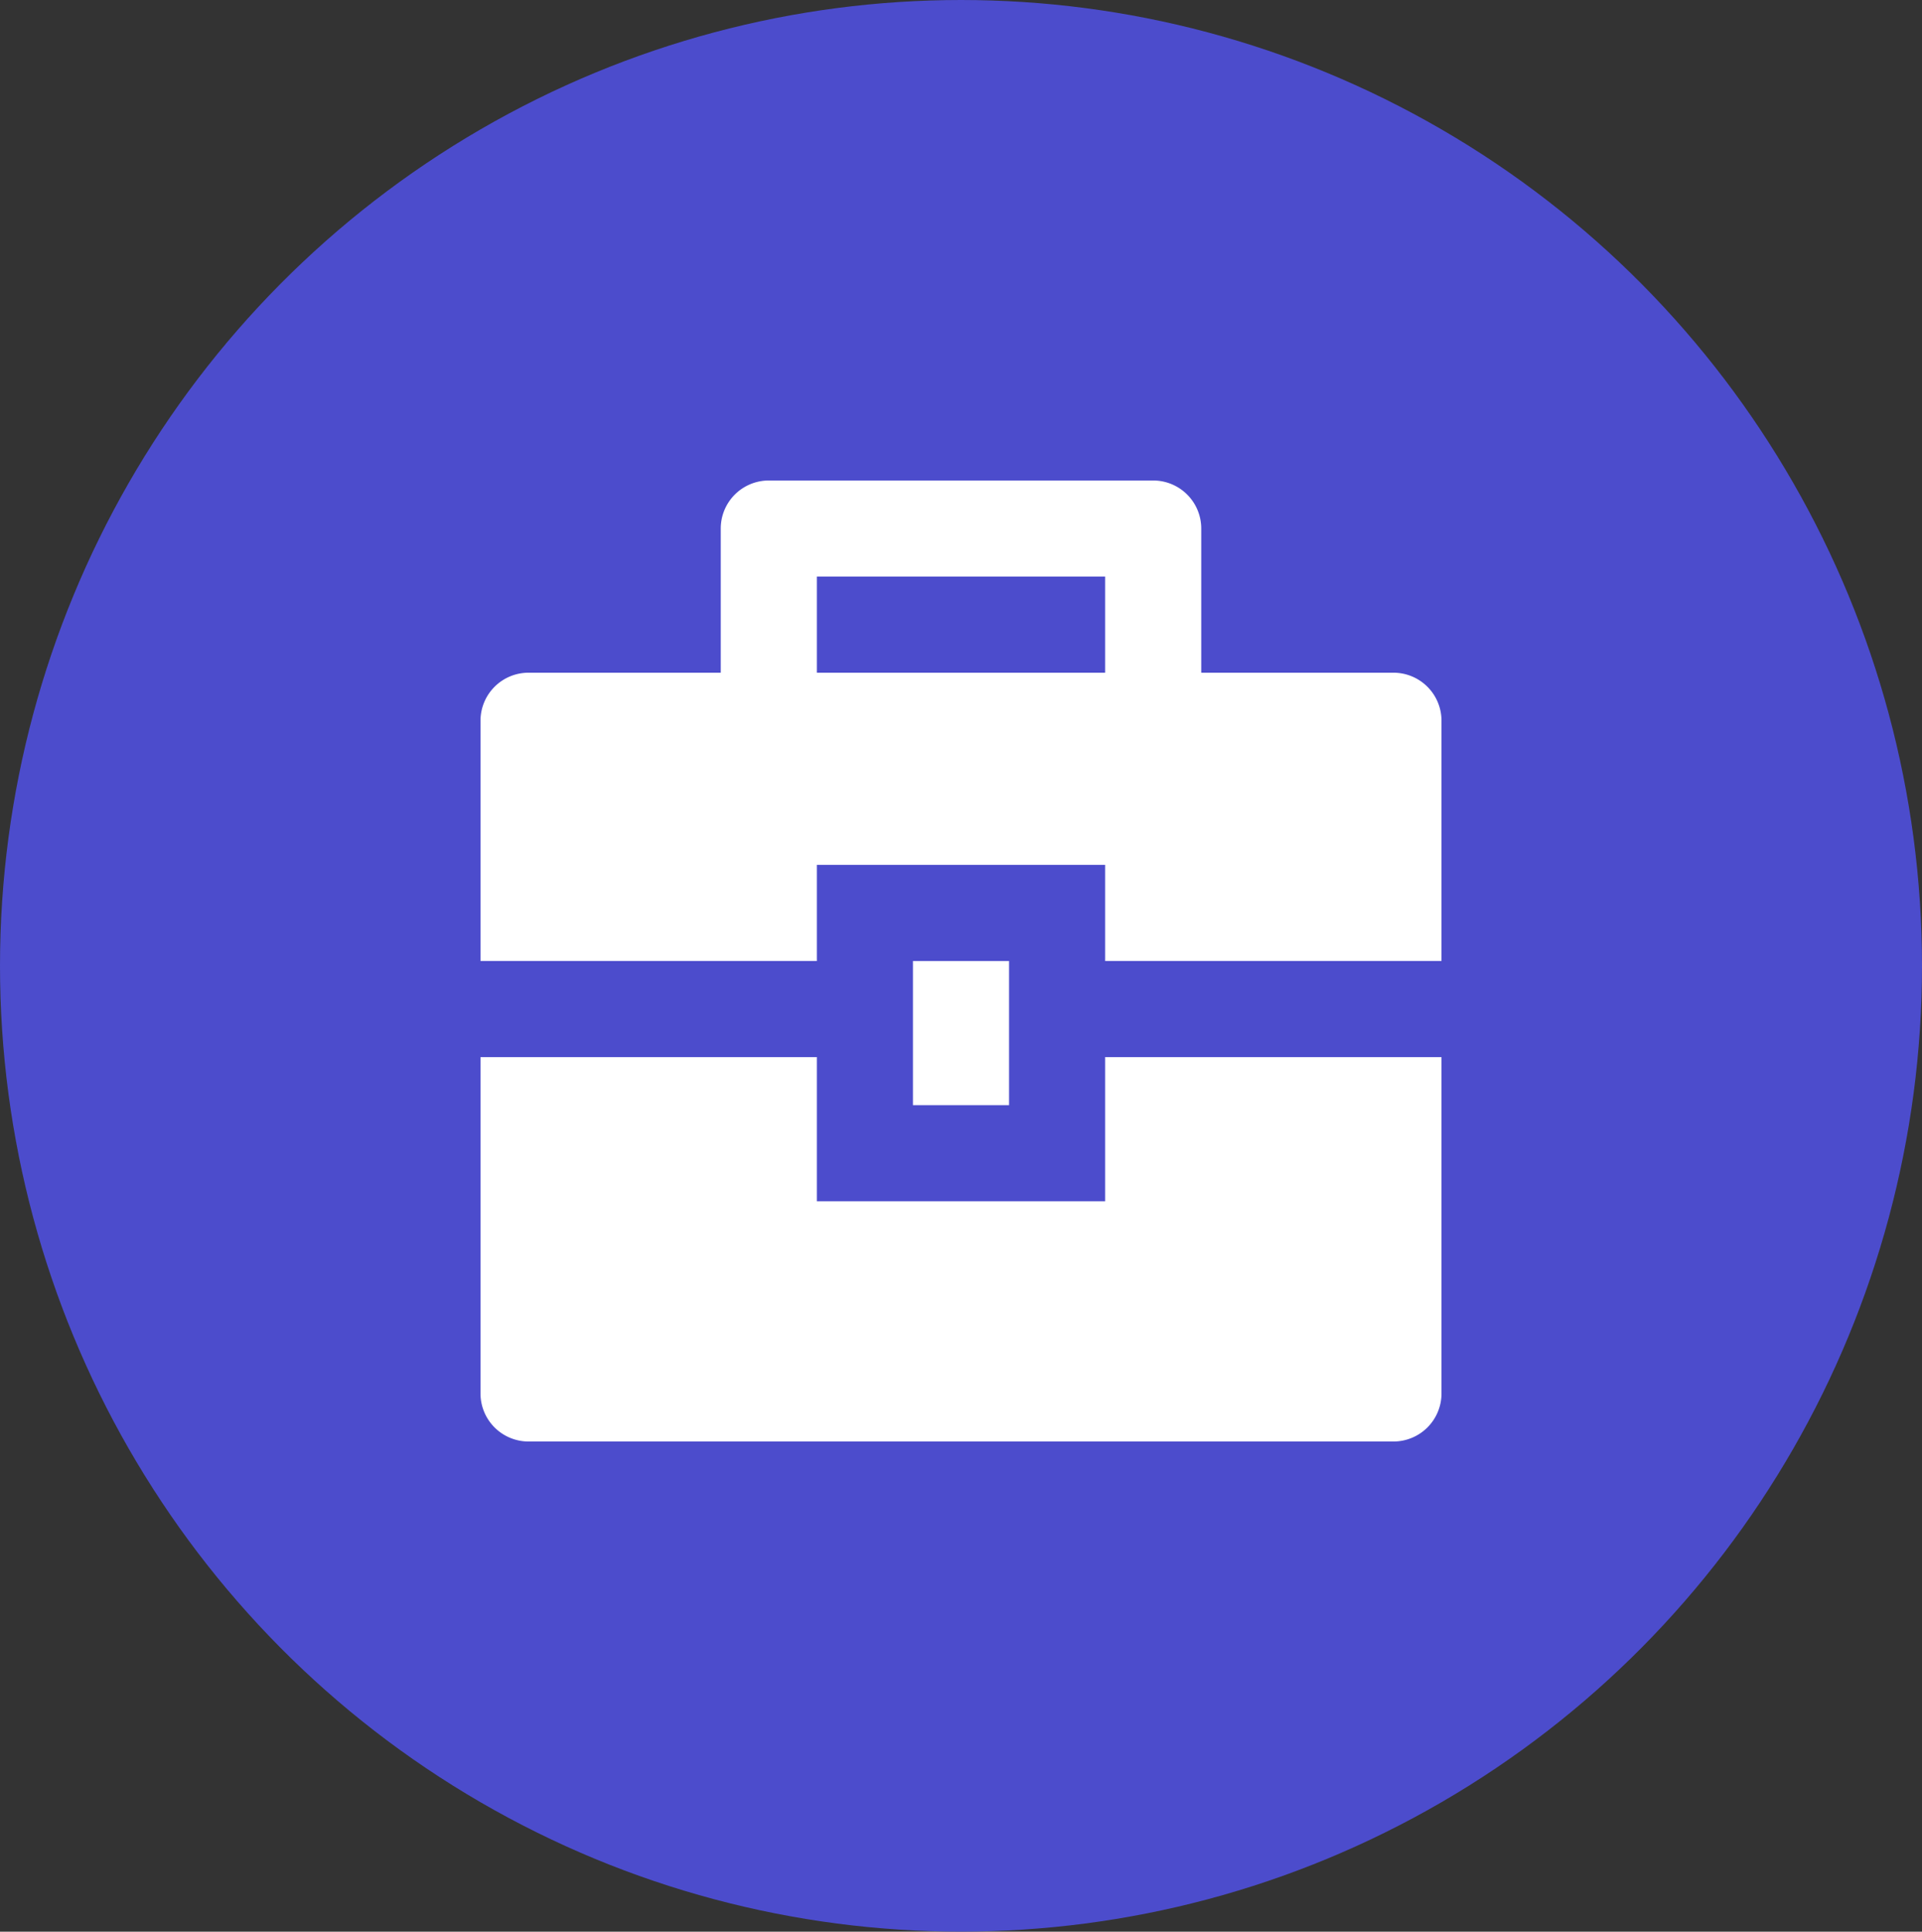
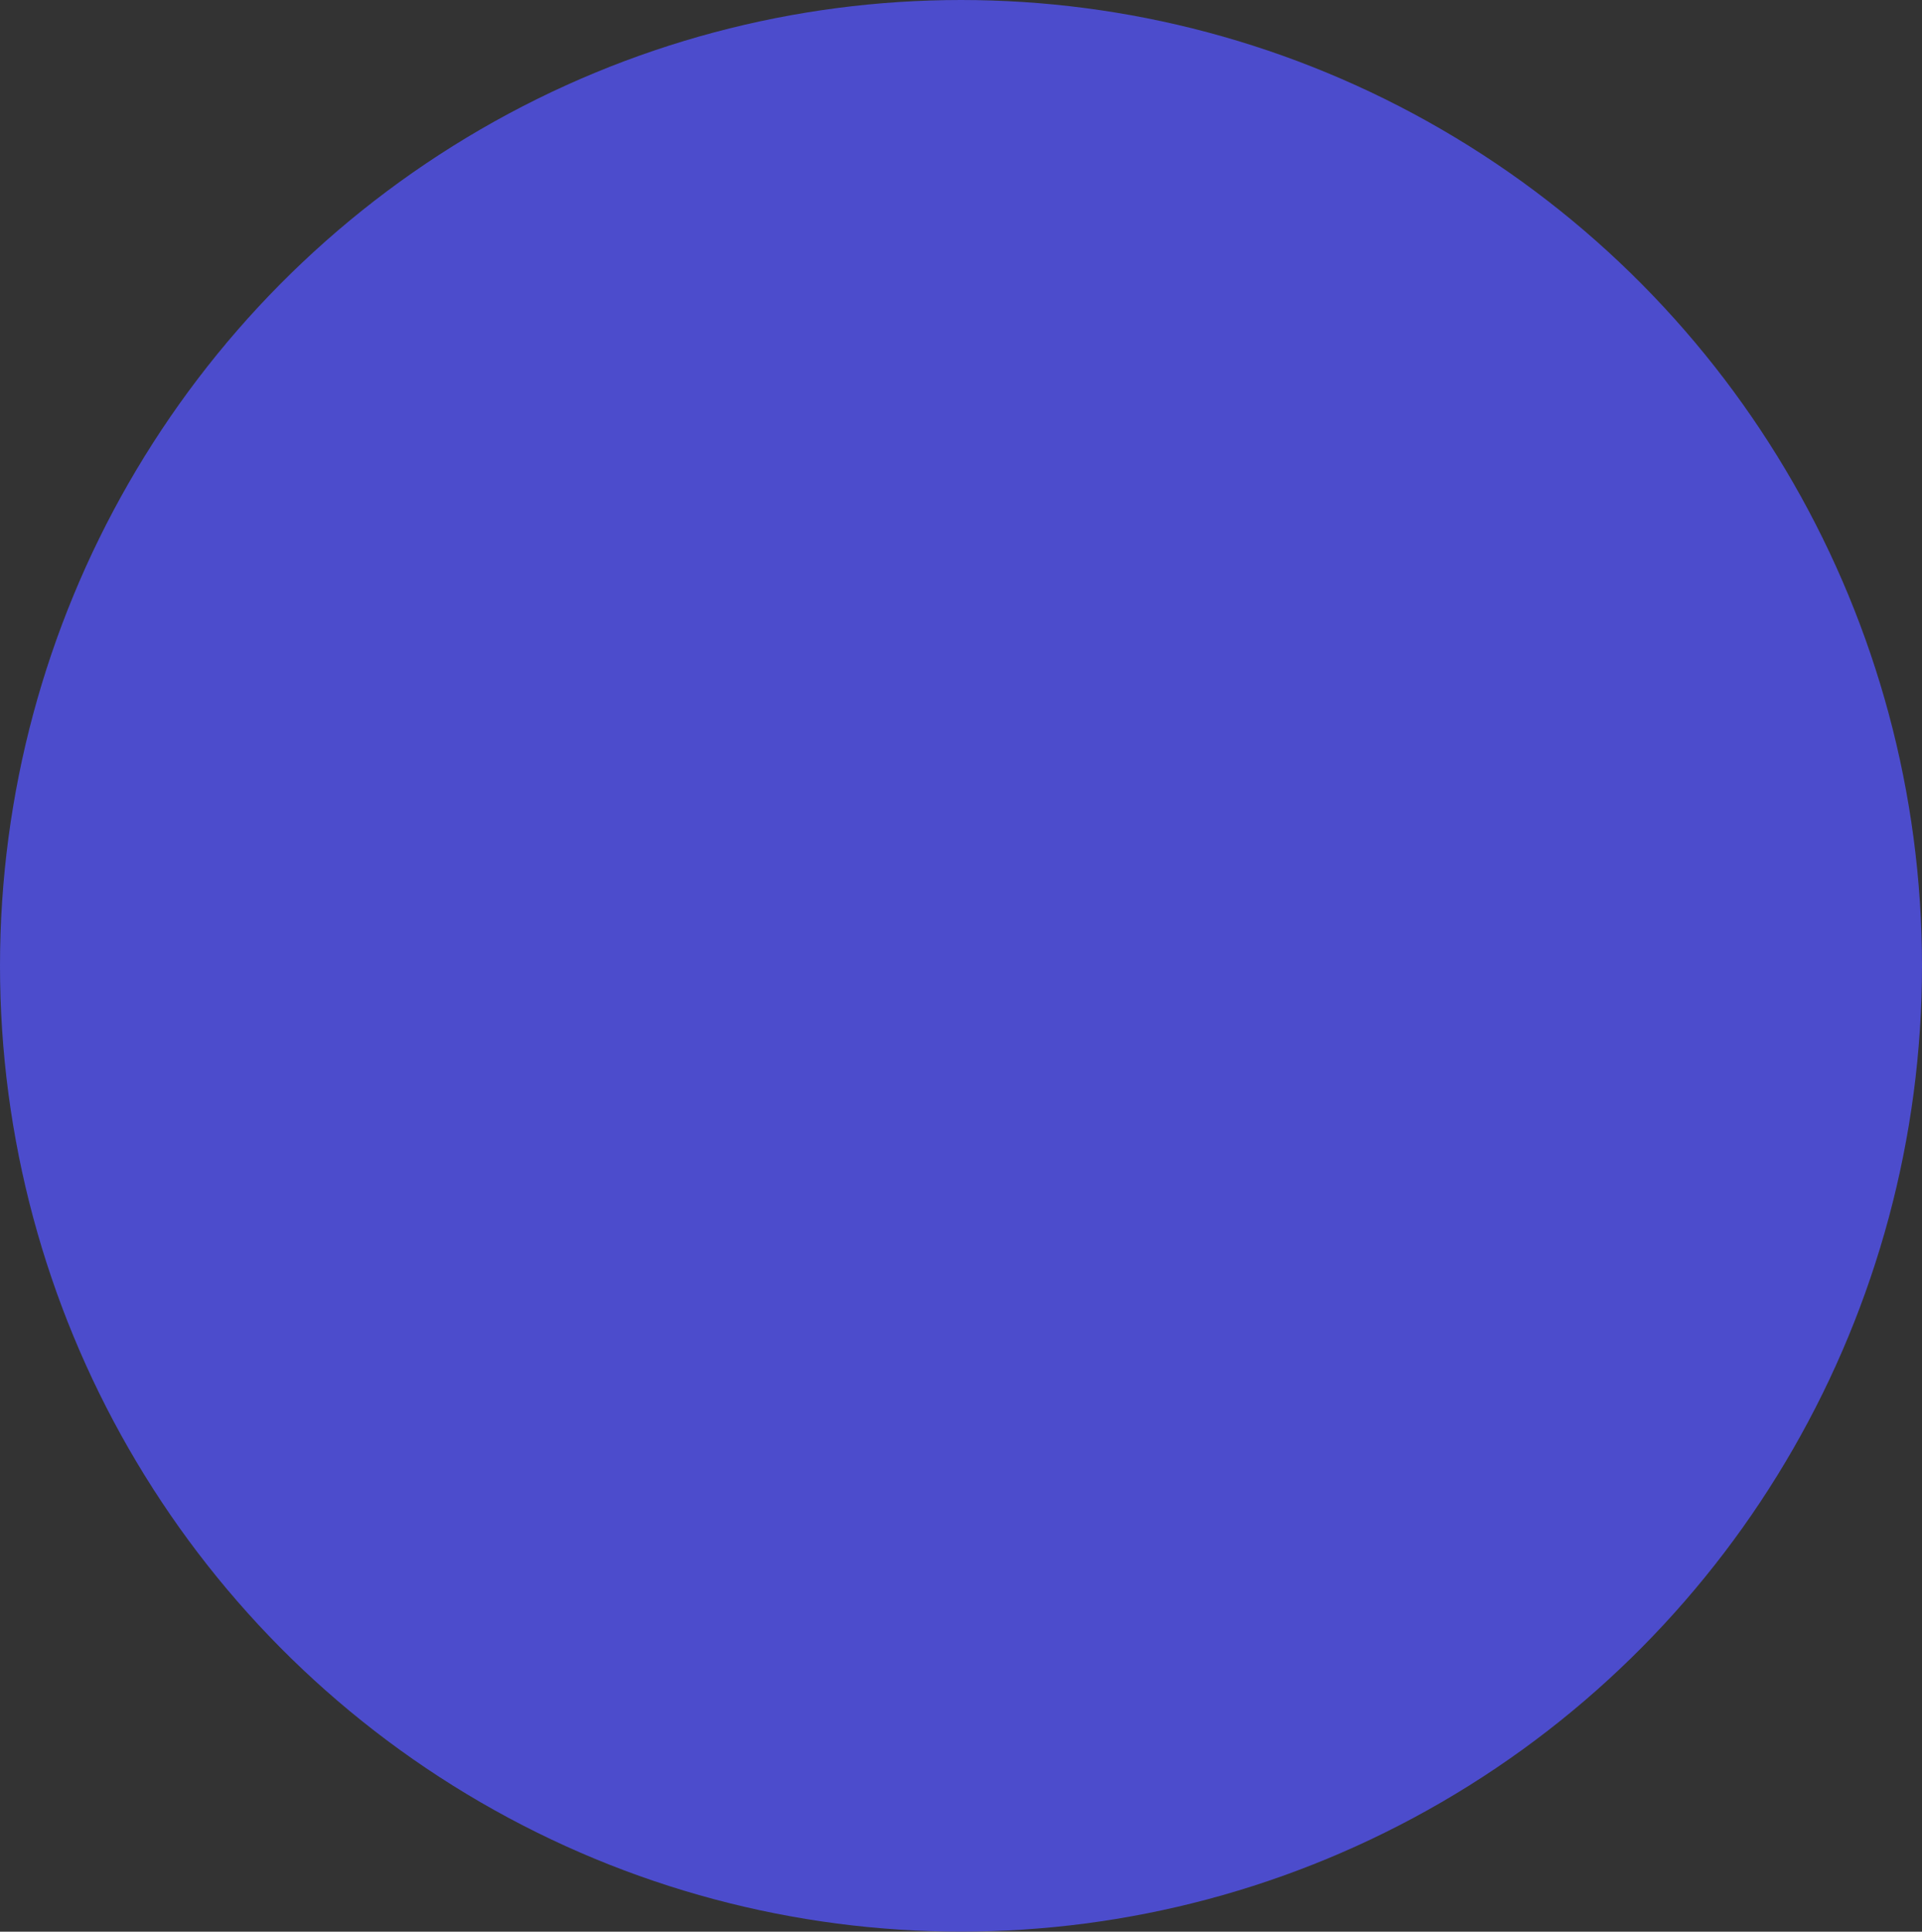
<svg xmlns="http://www.w3.org/2000/svg" width="36" height="36.181" viewBox="0 0 36 36.181">
  <rect x="0" y="0" width="36" height="36.181" fill="#333333" stroke="none" />
  <g id="Group_3927" data-name="Group 3927" transform="translate(-31 -1822)">
    <ellipse id="Ellipse_297" data-name="Ellipse 297" cx="18" cy="18.09" rx="18" ry="18.09" transform="translate(31 1822)" fill="#4c4ccc" />
-     <path id="Path_5799" data-name="Path 5799" d="M8.3,11.8v2.7h5.4V11.8H20v6.3a.9.9,0,0,1-.9.9H2.9a.9.9,0,0,1-.9-.9V11.8ZM10.1,10h1.8v2.7H10.1ZM6.5,4.6V1.9A.9.9,0,0,1,7.4,1h7.2a.9.9,0,0,1,.9.9V4.6h3.6a.9.9,0,0,1,.9.9V10H13.7V8.2H8.3V10H2V5.5a.9.9,0,0,1,.9-.9ZM8.3,2.8V4.6h5.4V2.8Z" transform="translate(38 1830)" fill="#fff" />
  </g>
</svg>